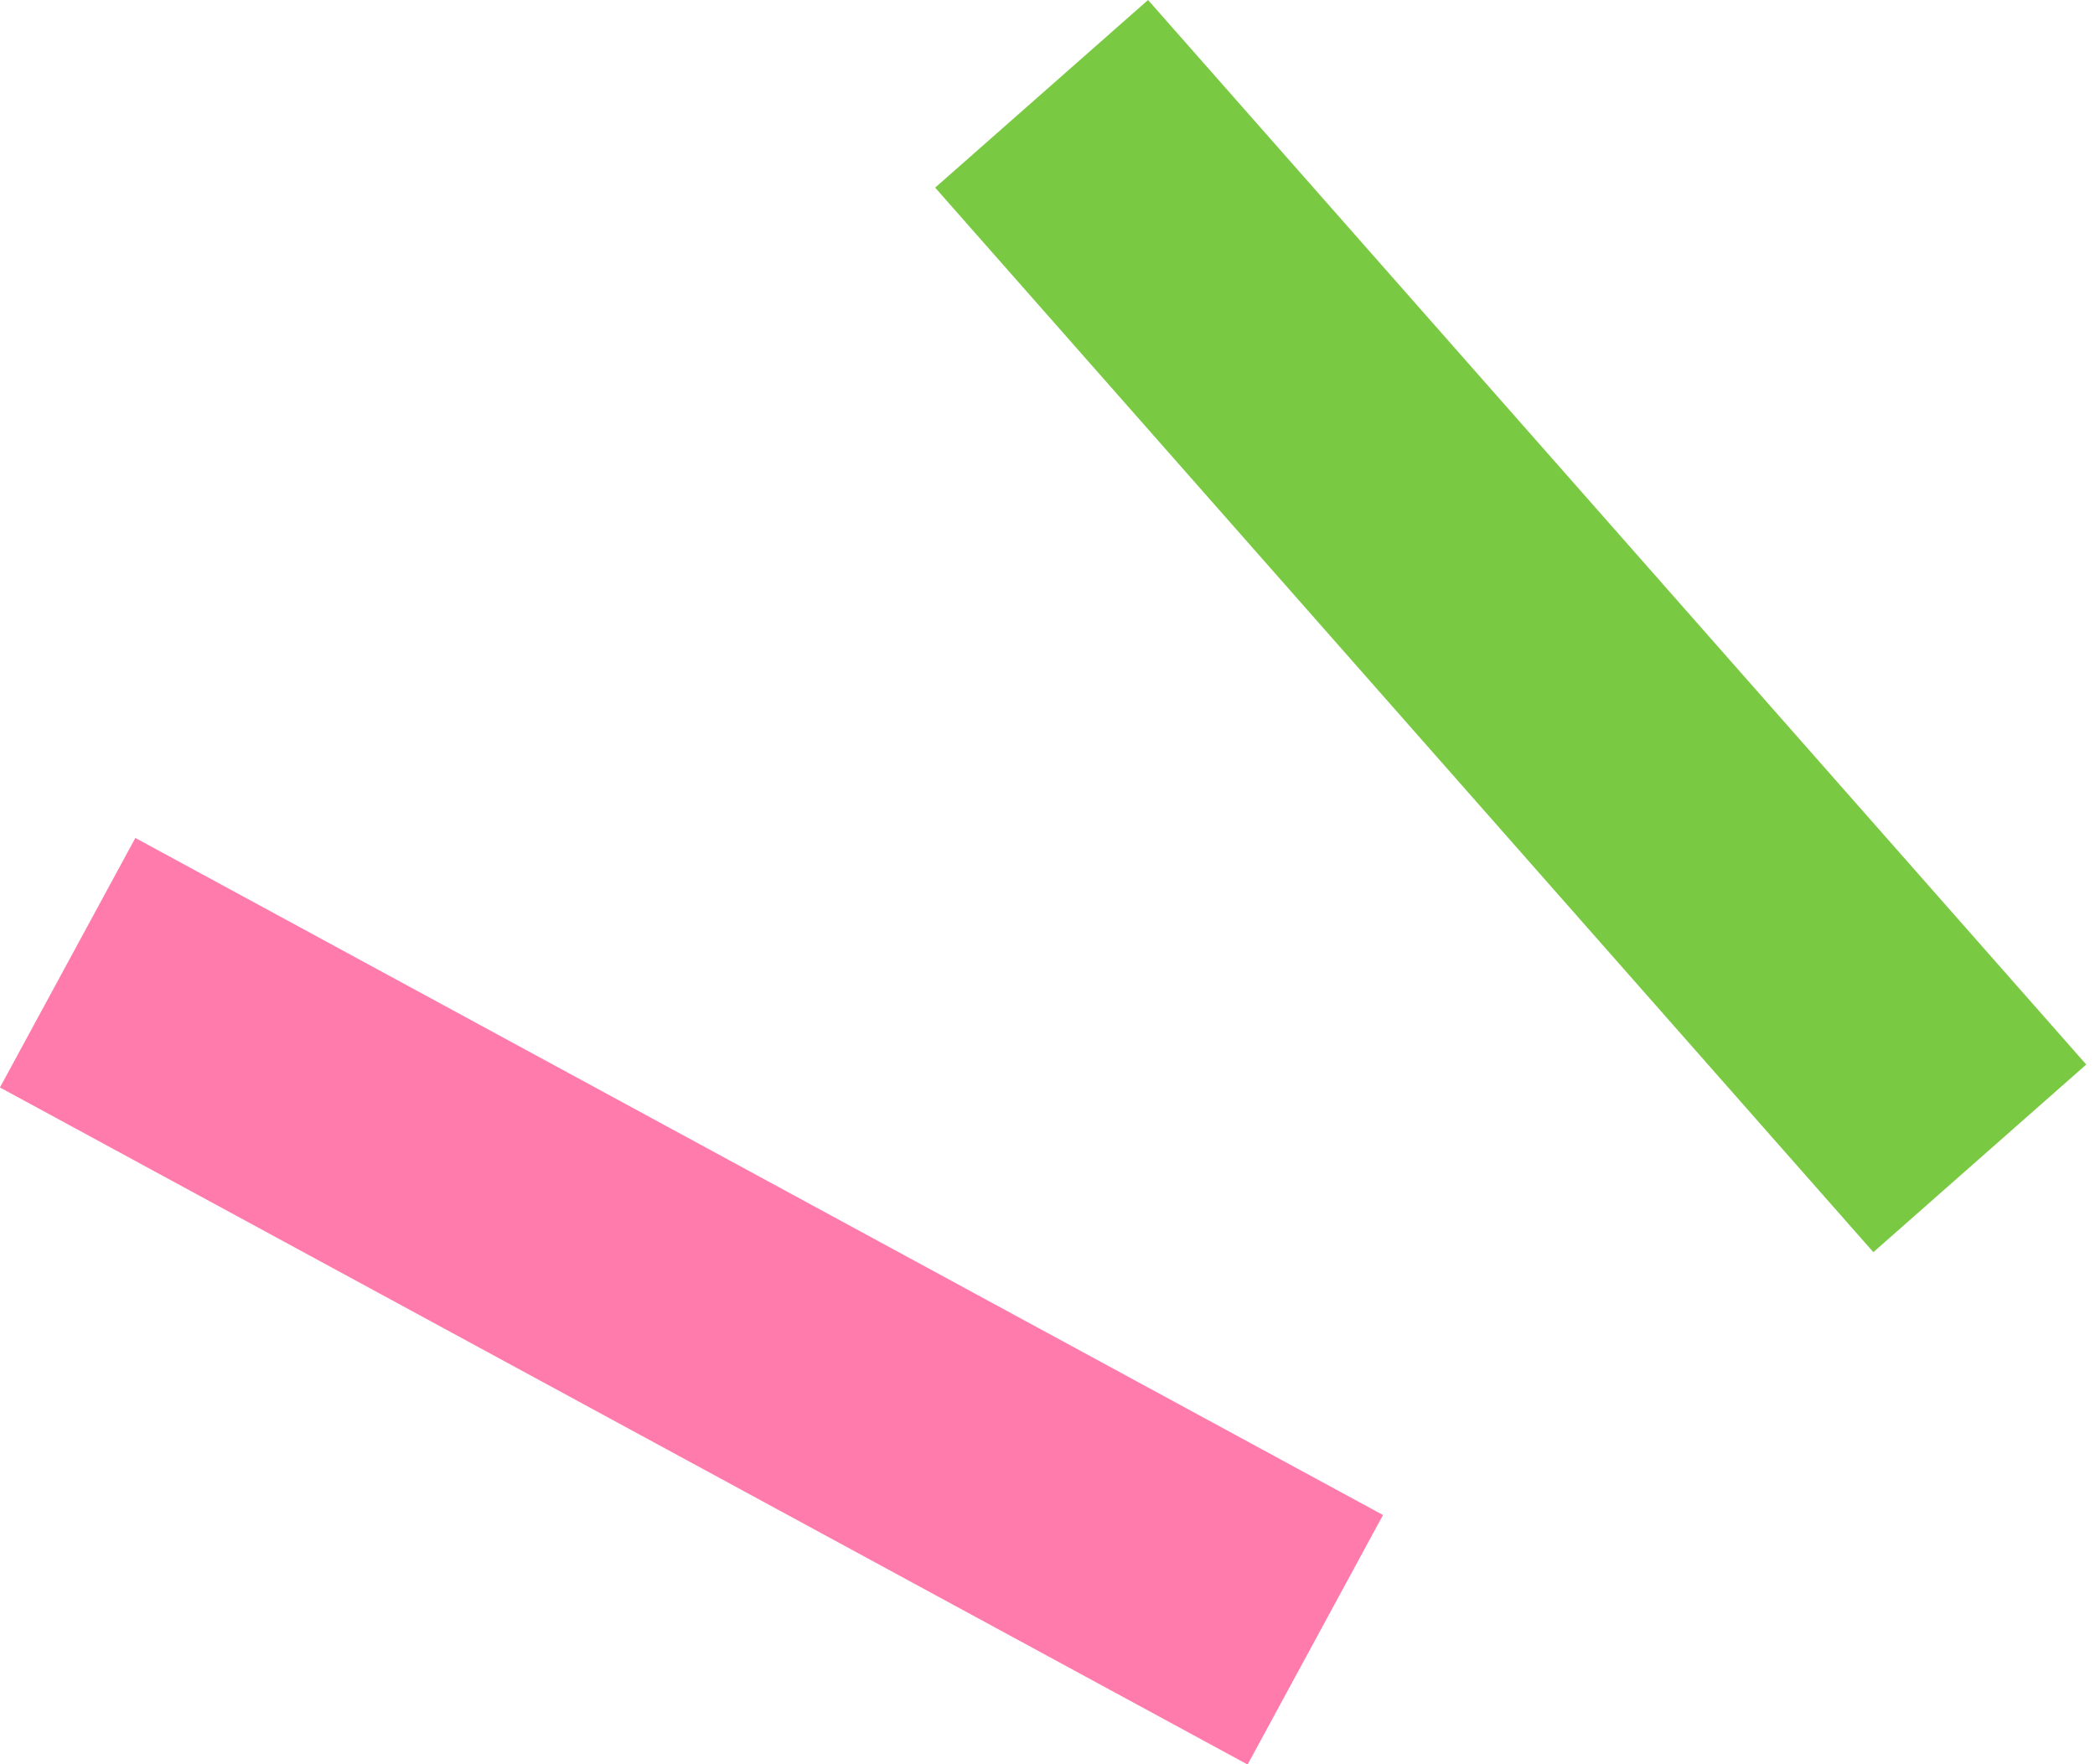
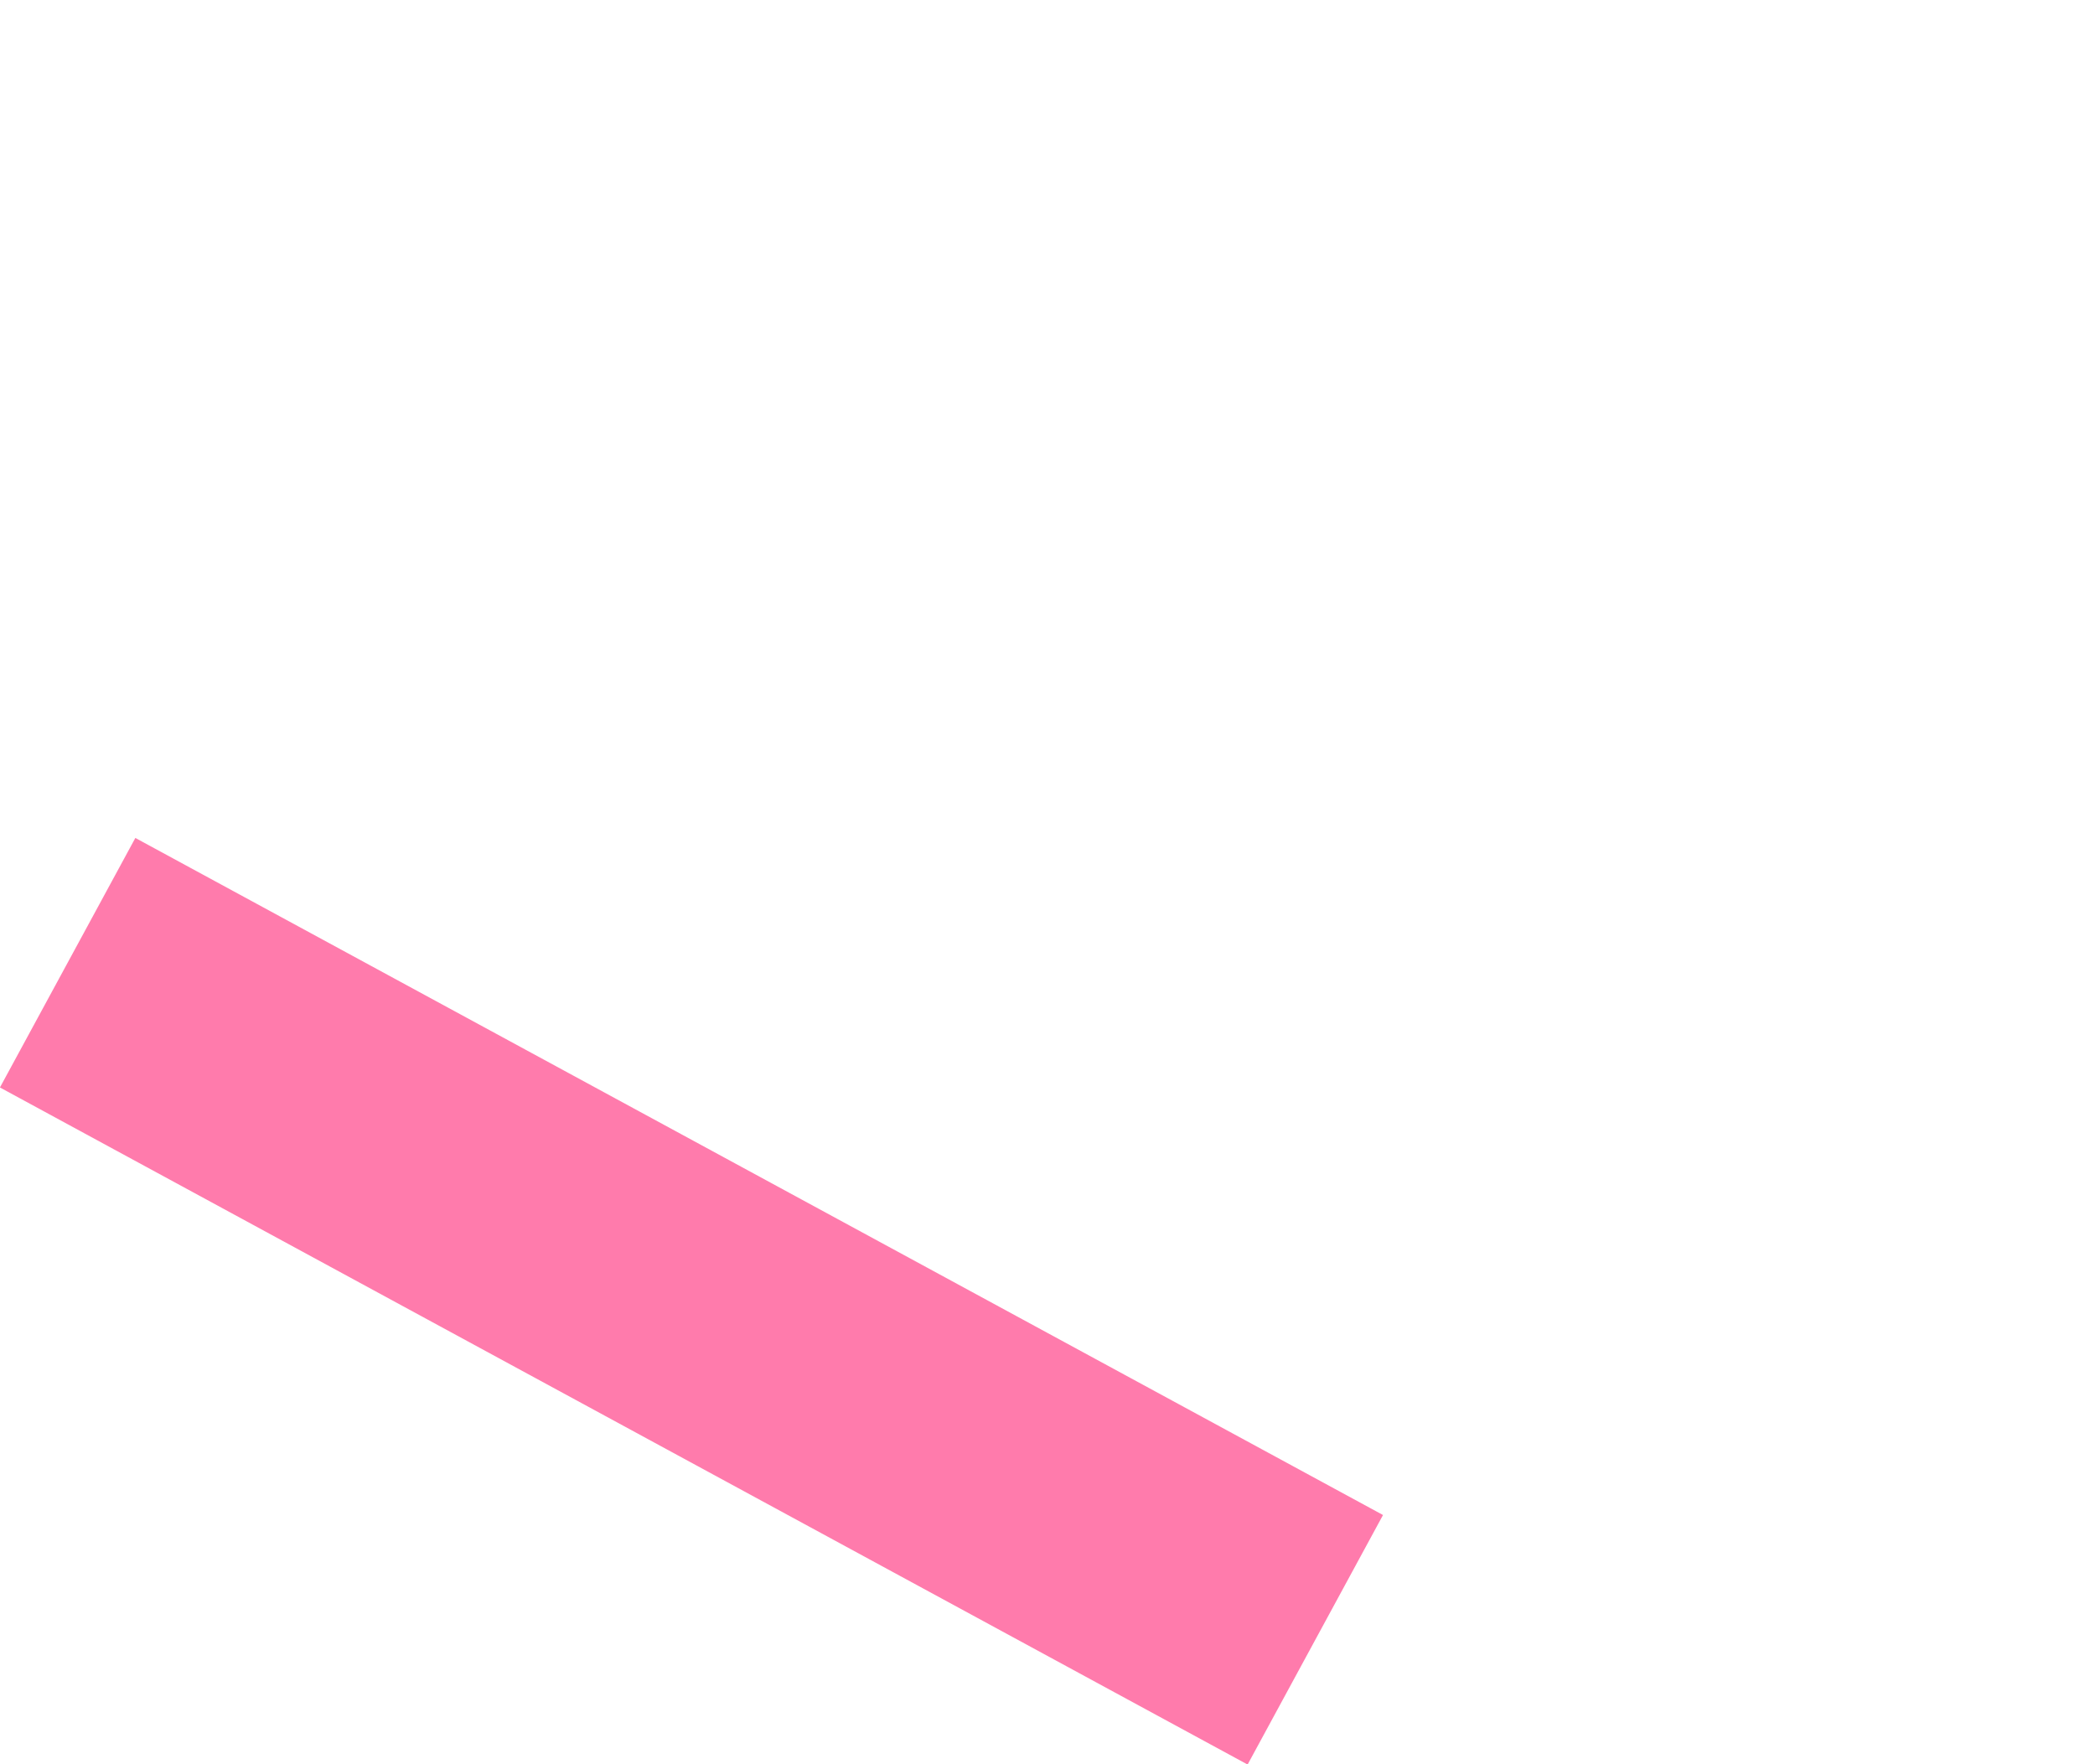
<svg xmlns="http://www.w3.org/2000/svg" width="38" height="32" viewBox="0 0 38 32" fill="none">
-   <rect width="5.149" height="25.745" transform="matrix(-0.75 0.661 0.661 0.75 20.824 0)" fill="#7AC943" />
  <rect width="5.149" height="25.746" transform="matrix(-0.477 0.879 0.879 0.477 2.455 15.199)" fill="#FF7BAC" />
</svg>